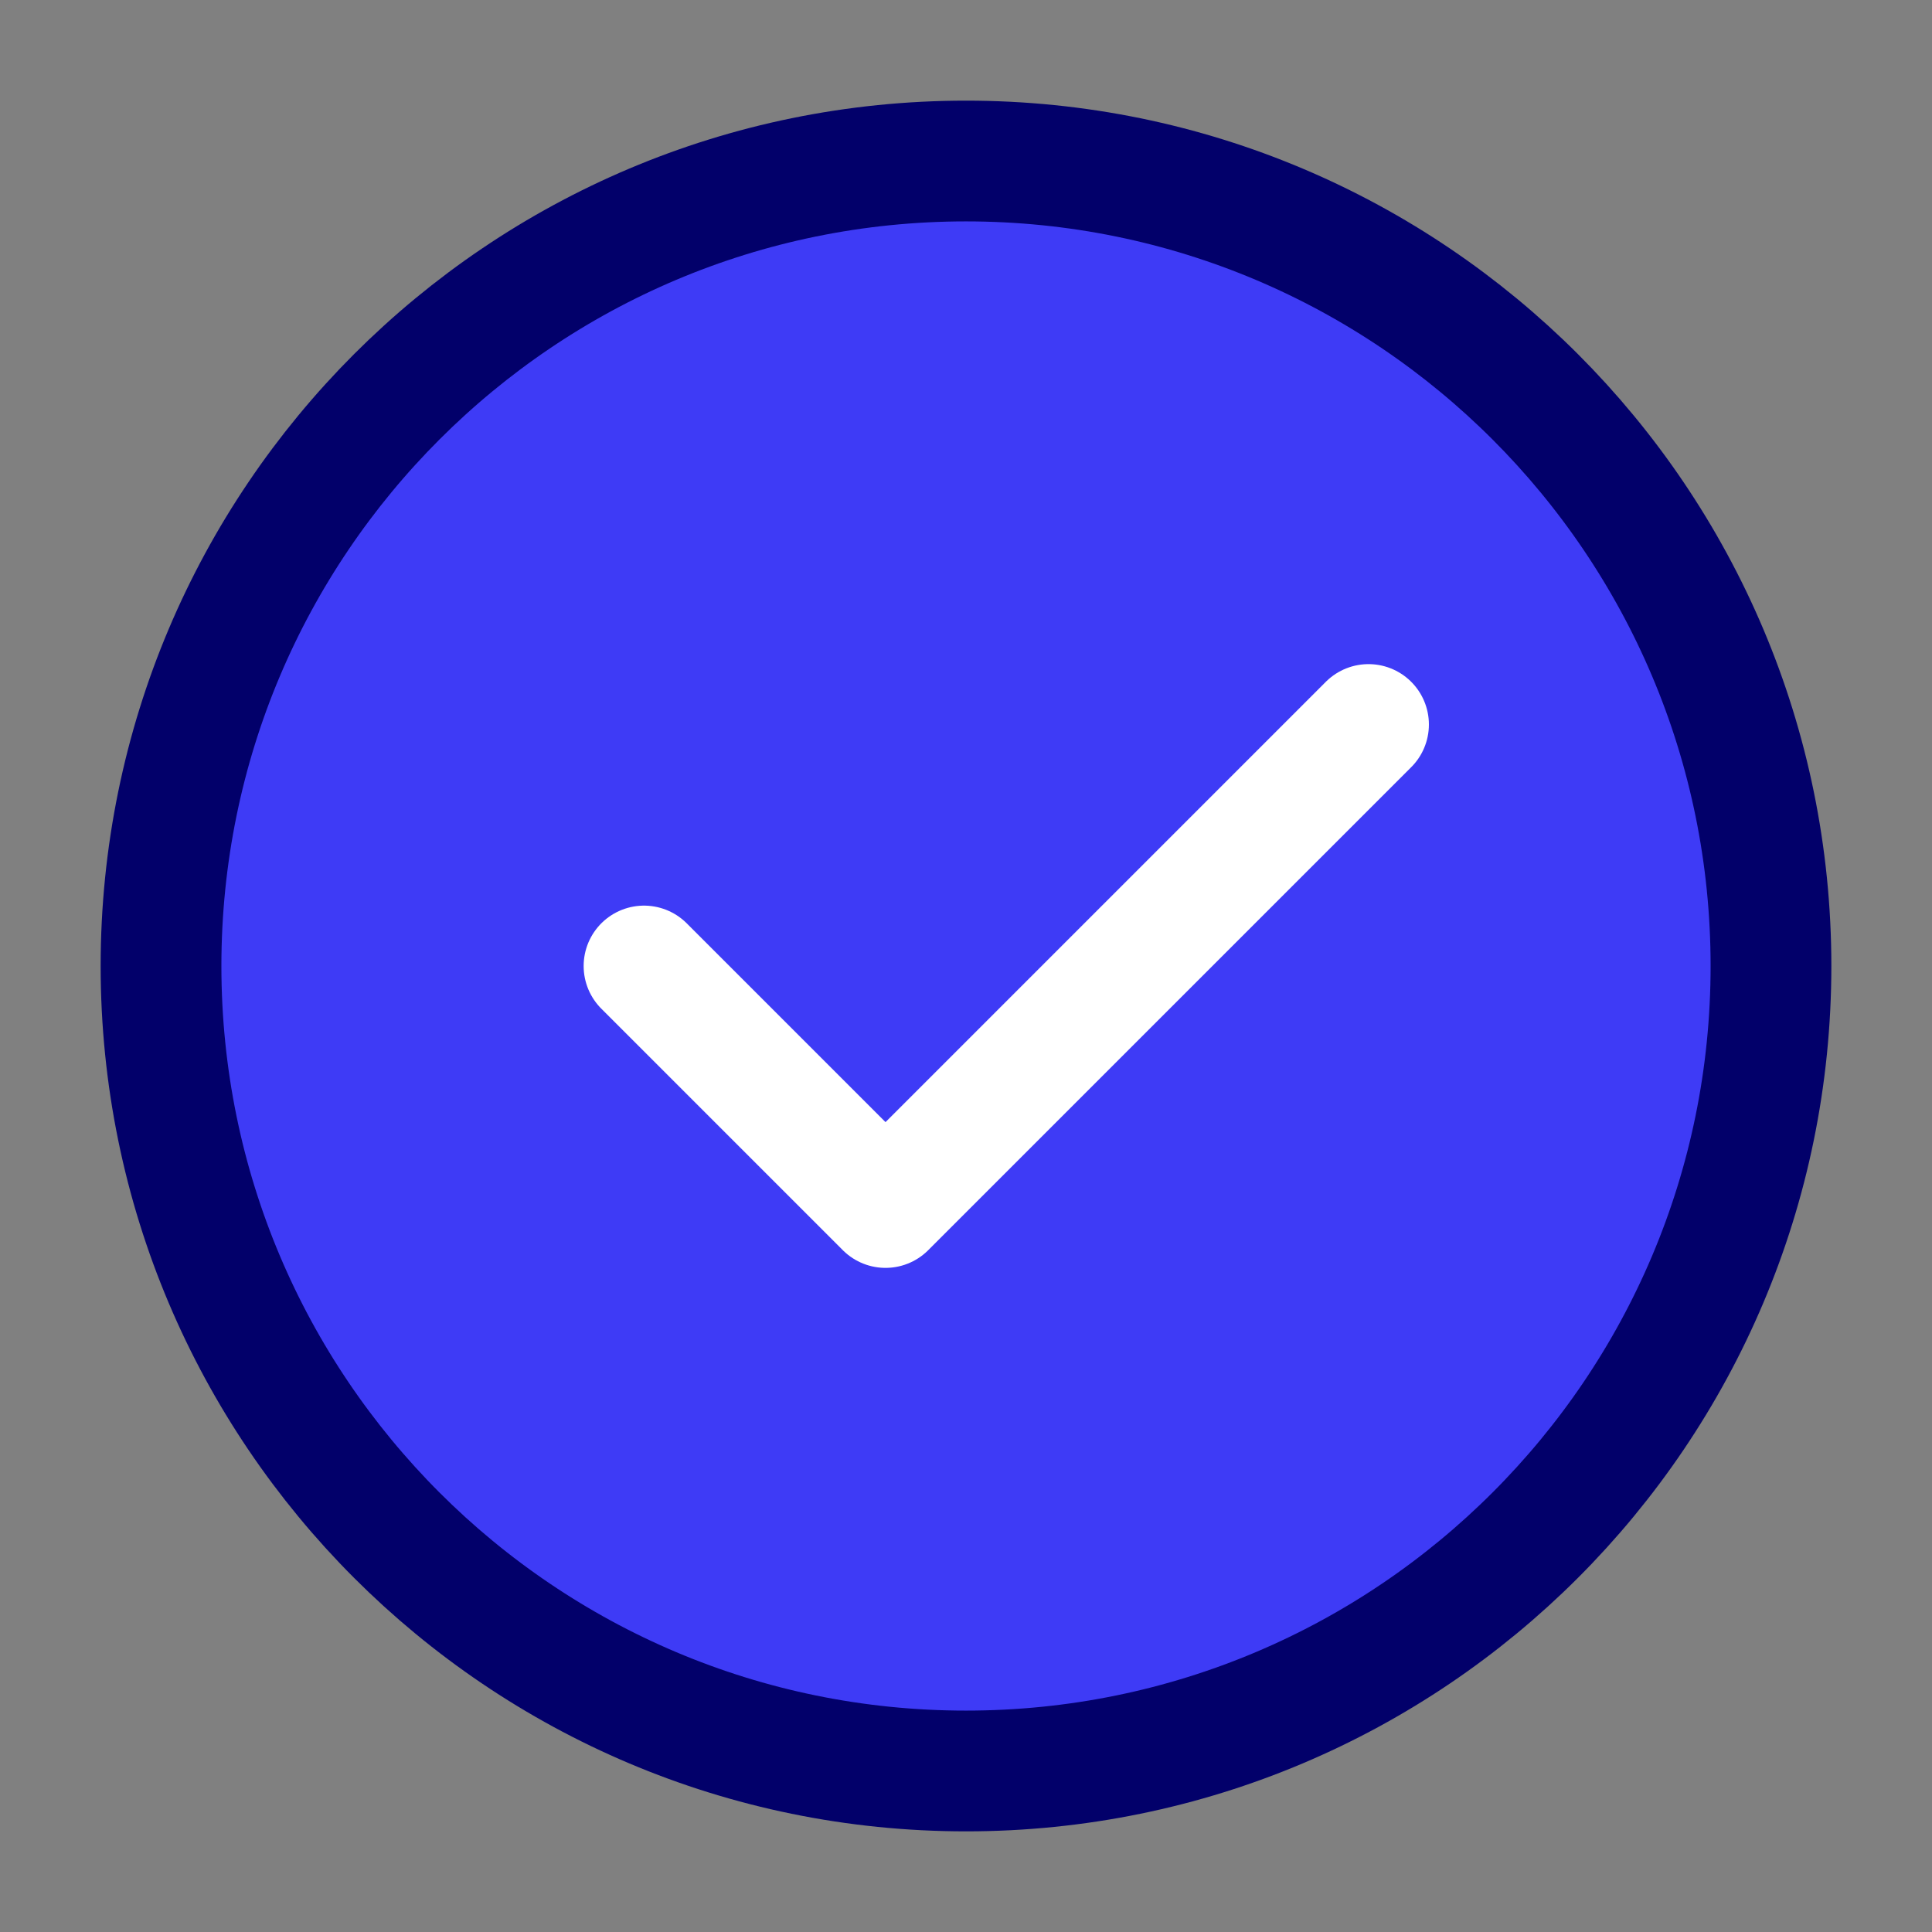
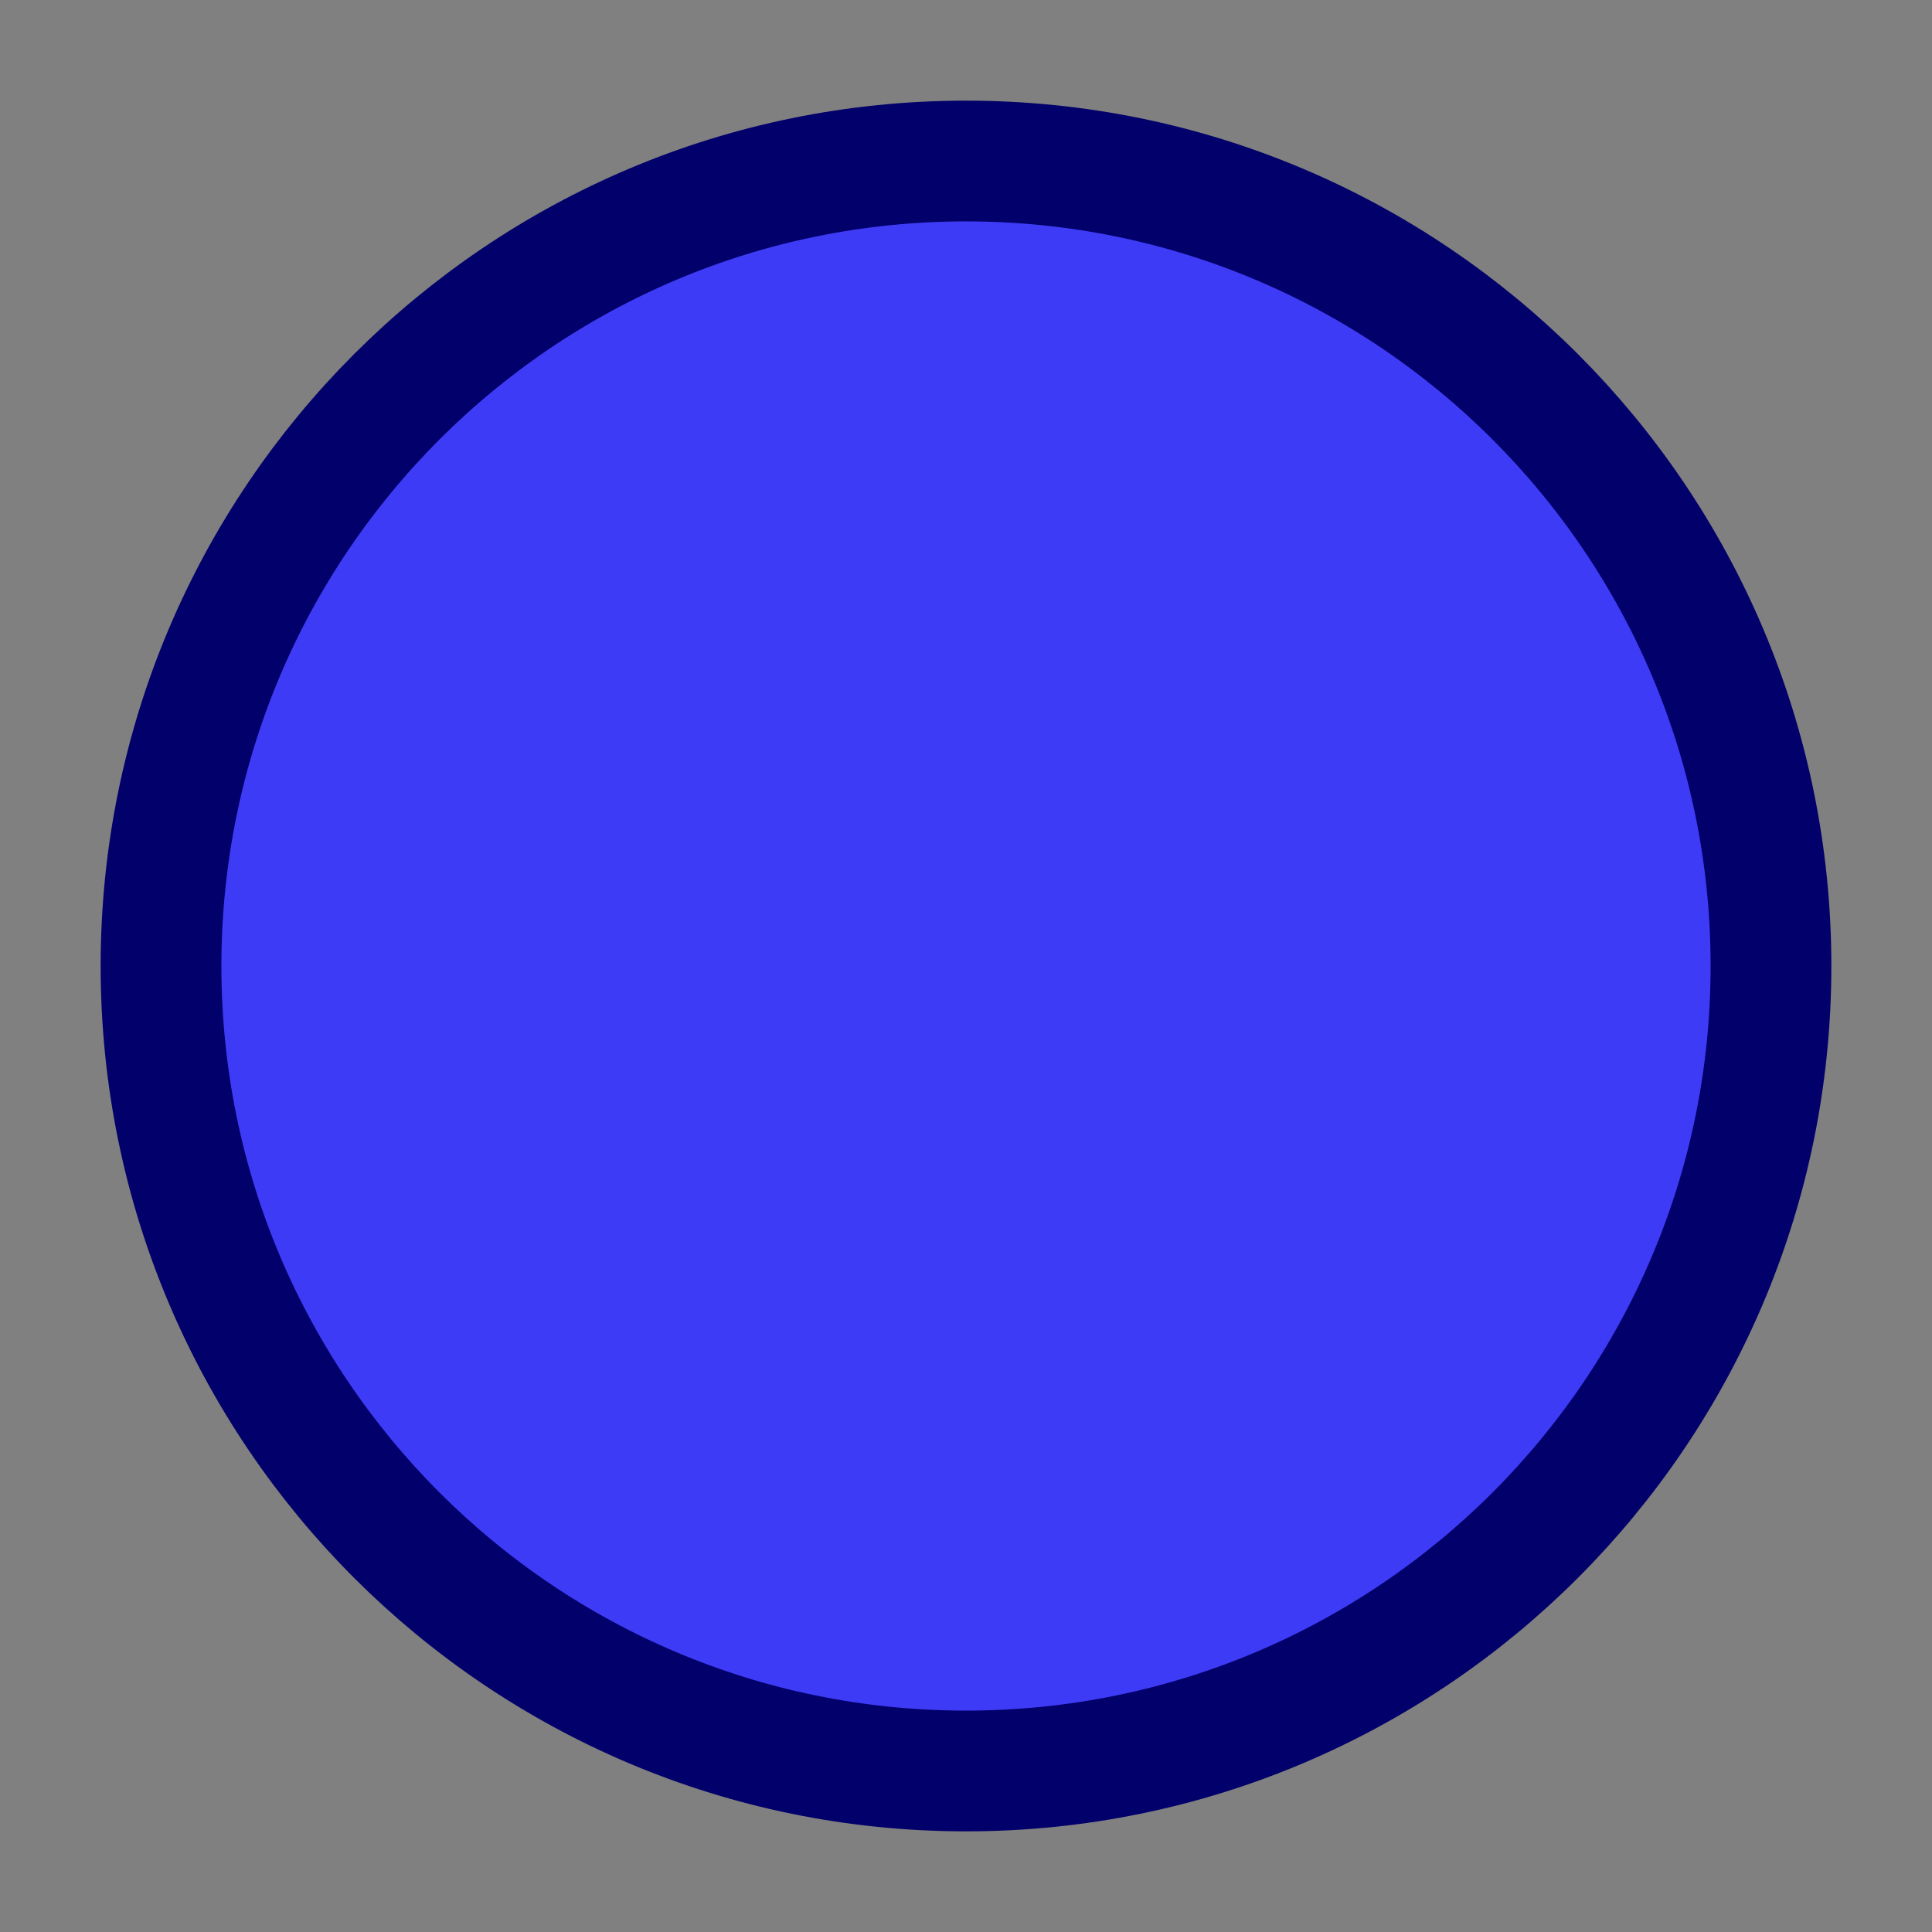
<svg xmlns="http://www.w3.org/2000/svg" width="32" height="32" viewBox="0 0 32 32" fill="none">
  <rect x="0" y="0" width="32" height="32" fill="#808080" stroke="none" />
  <path d="M16 29.333C19.682 29.333 23.015 27.841 25.428 25.428C27.841 23.015 29.333 19.682 29.333 16C29.333 12.318 27.841 8.985 25.428 6.572C23.015 4.159 19.682 2.667 16 2.667C12.318 2.667 8.985 4.159 6.572 6.572C4.159 8.985 2.667 12.318 2.667 16C2.667 19.682 4.159 23.015 6.572 25.428C8.985 27.841 12.318 29.333 16 29.333Z" fill="#3E3BF6" stroke="#02006A" stroke-width="2" stroke-linejoin="round" />
-   <path d="M10.667 16L14.667 20L22.667 12" stroke="white" stroke-width="2" stroke-linecap="round" stroke-linejoin="round" />
</svg>